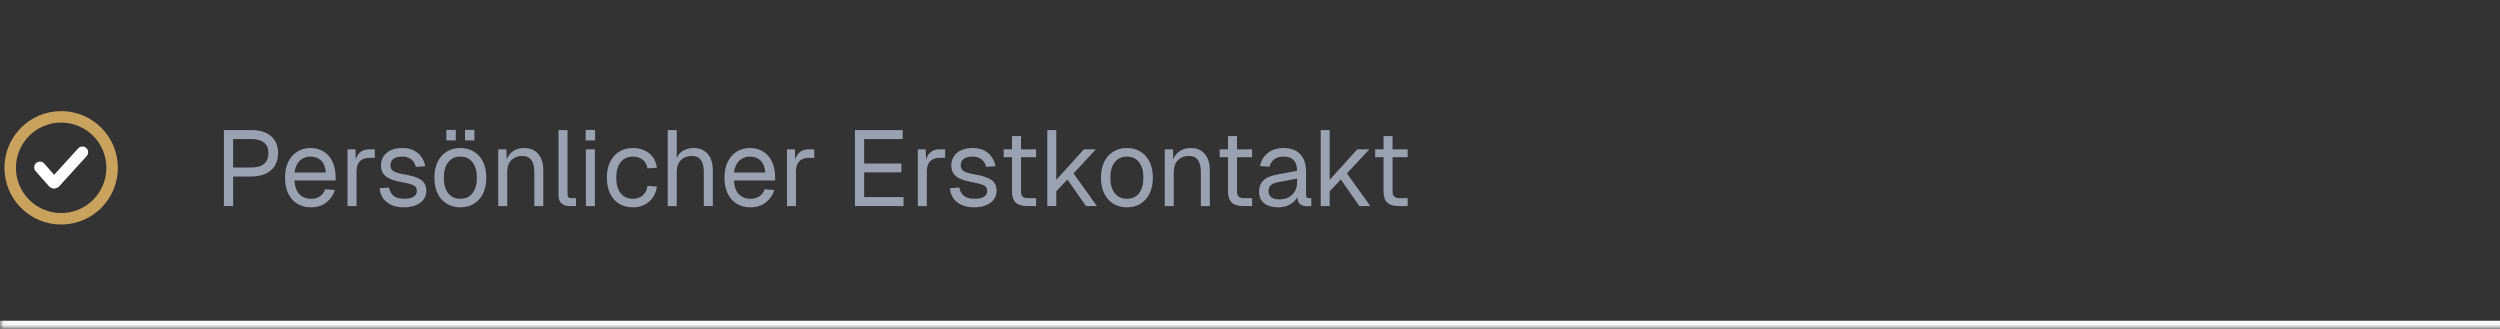
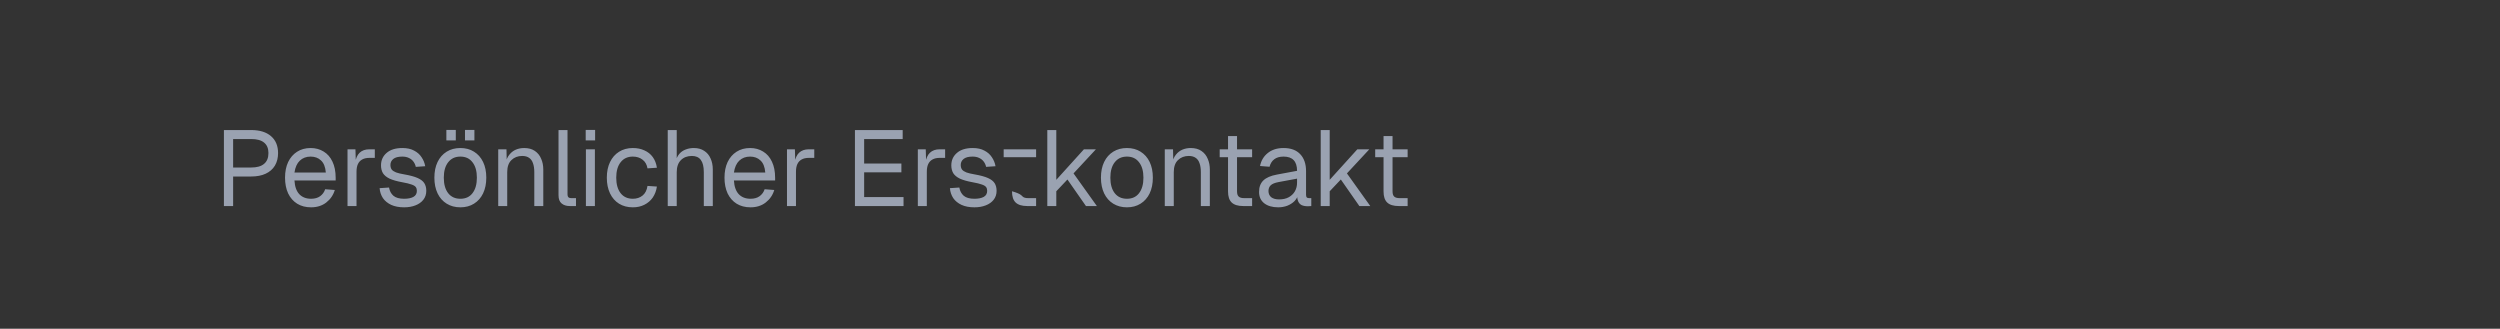
<svg xmlns="http://www.w3.org/2000/svg" width="327" height="43" viewBox="0 0 327 43" fill="none">
  <rect x="0" y="0" width="327" height="43" fill="#333333" stroke="none" />
  <mask id="path-1-inside-1_7242_15758" fill="white">
    <path d="M0 0.95H344V42.95H0V0.95Z" />
  </mask>
-   <path d="M344 42.95V41.95H0V42.95V43.95H344V42.95Z" fill="white" mask="url(#path-1-inside-1_7242_15758)" />
  <g clip-path="url(#clip0_7242_15758)">
-     <path d="M8 28.617C11.682 28.617 14.666 25.632 14.666 21.95C14.666 18.268 11.682 15.284 8 15.284C4.318 15.284 1.333 18.268 1.333 21.95C1.333 25.632 4.318 28.617 8 28.617Z" stroke="#C9A35D" stroke-width="1.5" stroke-linecap="round" />
-     <path d="M5.223 21.888L6.965 23.863C7.023 23.929 7.126 23.93 7.186 23.865L10.778 19.913" stroke="white" stroke-width="1.5" stroke-linecap="round" />
-   </g>
-   <path d="M29.288 26.95V17.01H32.858C33.969 17.01 34.832 17.276 35.448 17.808C36.064 18.34 36.372 19.078 36.372 20.02C36.372 20.655 36.232 21.206 35.952 21.672C35.672 22.13 35.271 22.48 34.748 22.722C34.225 22.965 33.595 23.086 32.858 23.086H30.492V26.95H29.288ZM30.492 21.91H32.858C33.605 21.91 34.165 21.752 34.538 21.434C34.921 21.117 35.112 20.645 35.112 20.02C35.112 19.413 34.921 18.956 34.538 18.648C34.165 18.34 33.605 18.186 32.858 18.186H30.492V21.91ZM40.685 27.118C39.985 27.118 39.378 26.959 38.865 26.642C38.361 26.325 37.969 25.877 37.689 25.298C37.418 24.71 37.283 24.024 37.283 23.24C37.283 22.456 37.418 21.775 37.689 21.196C37.969 20.617 38.356 20.169 38.851 19.852C39.355 19.526 39.948 19.362 40.629 19.362C41.273 19.362 41.842 19.516 42.337 19.824C42.832 20.123 43.214 20.561 43.485 21.14C43.765 21.719 43.905 22.424 43.905 23.254V23.604H38.515C38.562 24.398 38.772 24.995 39.145 25.396C39.528 25.797 40.041 25.998 40.685 25.998C41.17 25.998 41.567 25.886 41.875 25.662C42.192 25.429 42.412 25.125 42.533 24.752L43.793 24.85C43.597 25.513 43.224 26.059 42.673 26.488C42.132 26.908 41.469 27.118 40.685 27.118ZM38.515 22.568H42.617C42.561 21.849 42.351 21.322 41.987 20.986C41.632 20.65 41.18 20.482 40.629 20.482C40.06 20.482 39.588 20.66 39.215 21.014C38.851 21.36 38.618 21.878 38.515 22.568ZM45.456 26.95V19.53H46.492L46.548 21.406L46.436 21.364C46.529 20.73 46.73 20.267 47.038 19.978C47.355 19.68 47.775 19.53 48.298 19.53H49.026V20.65H48.312C47.939 20.65 47.626 20.72 47.374 20.86C47.131 20.991 46.945 21.192 46.814 21.462C46.693 21.724 46.632 22.059 46.632 22.47V26.95H45.456ZM52.86 27.118C52.197 27.118 51.633 27.011 51.166 26.796C50.709 26.581 50.349 26.288 50.088 25.914C49.836 25.532 49.691 25.098 49.654 24.612L50.886 24.528C50.961 24.976 51.152 25.335 51.46 25.606C51.768 25.867 52.235 25.998 52.86 25.998C53.364 25.998 53.765 25.919 54.064 25.76C54.372 25.592 54.526 25.326 54.526 24.962C54.526 24.766 54.479 24.603 54.386 24.472C54.293 24.341 54.111 24.23 53.84 24.136C53.569 24.034 53.168 23.936 52.636 23.842C51.927 23.712 51.367 23.553 50.956 23.366C50.555 23.17 50.265 22.932 50.088 22.652C49.92 22.363 49.836 22.022 49.836 21.63C49.836 20.968 50.079 20.426 50.564 20.006C51.049 19.577 51.74 19.362 52.636 19.362C53.243 19.362 53.751 19.474 54.162 19.698C54.582 19.913 54.909 20.202 55.142 20.566C55.385 20.921 55.543 21.313 55.618 21.742L54.386 21.826C54.33 21.565 54.227 21.336 54.078 21.14C53.929 20.935 53.733 20.776 53.49 20.664C53.247 20.543 52.958 20.482 52.622 20.482C52.09 20.482 51.698 20.585 51.446 20.79C51.194 20.995 51.068 21.257 51.068 21.574C51.068 21.817 51.124 22.017 51.236 22.176C51.357 22.326 51.549 22.451 51.81 22.554C52.071 22.648 52.421 22.732 52.86 22.806C53.616 22.937 54.204 23.096 54.624 23.282C55.044 23.469 55.338 23.698 55.506 23.968C55.674 24.239 55.758 24.57 55.758 24.962C55.758 25.419 55.627 25.811 55.366 26.138C55.114 26.456 54.769 26.698 54.33 26.866C53.901 27.034 53.411 27.118 52.86 27.118ZM60.219 27.118C59.538 27.118 58.941 26.959 58.427 26.642C57.914 26.325 57.517 25.877 57.237 25.298C56.957 24.71 56.817 24.024 56.817 23.24C56.817 22.447 56.957 21.761 57.237 21.182C57.517 20.604 57.914 20.155 58.427 19.838C58.941 19.521 59.538 19.362 60.219 19.362C60.901 19.362 61.493 19.521 61.997 19.838C62.511 20.155 62.907 20.604 63.187 21.182C63.467 21.761 63.607 22.447 63.607 23.24C63.607 24.024 63.467 24.71 63.187 25.298C62.907 25.877 62.511 26.325 61.997 26.642C61.493 26.959 60.901 27.118 60.219 27.118ZM60.219 25.998C60.901 25.998 61.428 25.756 61.801 25.27C62.184 24.776 62.375 24.099 62.375 23.24C62.375 22.381 62.184 21.709 61.801 21.224C61.428 20.73 60.901 20.482 60.219 20.482C59.538 20.482 59.006 20.73 58.623 21.224C58.24 21.709 58.049 22.381 58.049 23.24C58.049 24.099 58.24 24.776 58.623 25.27C59.006 25.756 59.538 25.998 60.219 25.998ZM58.385 18.368V16.996H59.617V18.368H58.385ZM60.821 18.368V16.996H62.053V18.368H60.821ZM65.168 26.95V19.53H66.246L66.288 21.42L66.148 21.294C66.241 20.855 66.404 20.496 66.638 20.216C66.871 19.927 67.151 19.712 67.478 19.572C67.814 19.432 68.173 19.362 68.556 19.362C69.125 19.362 69.592 19.488 69.956 19.74C70.329 19.992 70.605 20.333 70.782 20.762C70.969 21.182 71.062 21.654 71.062 22.176V26.95H69.886V22.512C69.886 22.055 69.83 21.672 69.718 21.364C69.615 21.047 69.447 20.809 69.214 20.65C68.981 20.482 68.677 20.398 68.304 20.398C67.734 20.398 67.263 20.58 66.89 20.944C66.526 21.299 66.344 21.822 66.344 22.512V26.95H65.168ZM74.511 26.95C74.082 26.95 73.732 26.838 73.462 26.614C73.191 26.39 73.055 26.035 73.055 25.55V17.01H74.231V25.452C74.231 25.602 74.269 25.718 74.344 25.802C74.427 25.877 74.544 25.914 74.694 25.914H75.338V26.95H74.511ZM76.636 26.95V19.53H77.812V26.95H76.636ZM76.609 18.368V16.996H77.841V18.368H76.609ZM82.774 27.118C82.083 27.118 81.481 26.959 80.968 26.642C80.464 26.325 80.072 25.877 79.792 25.298C79.512 24.71 79.372 24.024 79.372 23.24C79.372 22.456 79.512 21.775 79.792 21.196C80.072 20.617 80.464 20.169 80.968 19.852C81.481 19.526 82.083 19.362 82.774 19.362C83.343 19.362 83.847 19.465 84.286 19.67C84.734 19.866 85.098 20.155 85.378 20.538C85.658 20.921 85.84 21.387 85.924 21.938L84.692 22.022C84.608 21.527 84.393 21.149 84.048 20.888C83.703 20.617 83.278 20.482 82.774 20.482C82.093 20.482 81.561 20.73 81.178 21.224C80.795 21.709 80.604 22.381 80.604 23.24C80.604 24.099 80.795 24.776 81.178 25.27C81.561 25.756 82.093 25.998 82.774 25.998C83.278 25.998 83.703 25.858 84.048 25.578C84.393 25.298 84.608 24.878 84.692 24.318L85.924 24.402C85.84 24.953 85.658 25.433 85.378 25.844C85.098 26.245 84.734 26.558 84.286 26.782C83.847 27.006 83.343 27.118 82.774 27.118ZM87.34 26.95V17.01H88.516V21.168L88.376 21.14C88.469 20.73 88.628 20.393 88.852 20.132C89.076 19.871 89.351 19.68 89.678 19.558C90.004 19.427 90.364 19.362 90.756 19.362C91.288 19.362 91.736 19.483 92.1 19.726C92.473 19.959 92.753 20.291 92.94 20.72C93.136 21.14 93.234 21.625 93.234 22.176V26.95H92.058V22.512C92.058 21.794 91.927 21.262 91.666 20.916C91.414 20.571 91.026 20.398 90.504 20.398C89.906 20.398 89.426 20.58 89.062 20.944C88.698 21.308 88.516 21.835 88.516 22.526V26.95H87.34ZM98.166 27.118C97.466 27.118 96.86 26.959 96.346 26.642C95.842 26.325 95.45 25.877 95.17 25.298C94.9 24.71 94.764 24.024 94.764 23.24C94.764 22.456 94.9 21.775 95.17 21.196C95.45 20.617 95.838 20.169 96.332 19.852C96.836 19.526 97.429 19.362 98.11 19.362C98.754 19.362 99.324 19.516 99.818 19.824C100.313 20.123 100.696 20.561 100.966 21.14C101.246 21.719 101.386 22.424 101.386 23.254V23.604H95.996C96.043 24.398 96.253 24.995 96.626 25.396C97.009 25.797 97.522 25.998 98.166 25.998C98.652 25.998 99.048 25.886 99.356 25.662C99.674 25.429 99.893 25.125 100.014 24.752L101.274 24.85C101.078 25.513 100.705 26.059 100.154 26.488C99.613 26.908 98.95 27.118 98.166 27.118ZM95.996 22.568H100.098C100.042 21.849 99.832 21.322 99.468 20.986C99.114 20.65 98.661 20.482 98.11 20.482C97.541 20.482 97.07 20.66 96.696 21.014C96.332 21.36 96.099 21.878 95.996 22.568ZM102.937 26.95V19.53H103.973L104.029 21.406L103.917 21.364C104.011 20.73 104.211 20.267 104.519 19.978C104.837 19.68 105.257 19.53 105.779 19.53H106.507V20.65H105.793C105.42 20.65 105.107 20.72 104.855 20.86C104.613 20.991 104.426 21.192 104.295 21.462C104.174 21.724 104.113 22.059 104.113 22.47V26.95H102.937ZM111.826 26.95V17.01H118.07V18.186H113.03V21.392H117.902V22.54H113.03V25.774H118.182V26.95H111.826ZM120.052 26.95V19.53H121.088L121.144 21.406L121.032 21.364C121.125 20.73 121.326 20.267 121.634 19.978C121.951 19.68 122.371 19.53 122.894 19.53H123.622V20.65H122.908C122.534 20.65 122.222 20.72 121.97 20.86C121.727 20.991 121.54 21.192 121.41 21.462C121.288 21.724 121.228 22.059 121.228 22.47V26.95H120.052ZM127.456 27.118C126.793 27.118 126.228 27.011 125.762 26.796C125.304 26.581 124.945 26.288 124.684 25.914C124.432 25.532 124.287 25.098 124.25 24.612L125.482 24.528C125.556 24.976 125.748 25.335 126.056 25.606C126.364 25.867 126.83 25.998 127.456 25.998C127.96 25.998 128.361 25.919 128.66 25.76C128.968 25.592 129.122 25.326 129.122 24.962C129.122 24.766 129.075 24.603 128.982 24.472C128.888 24.341 128.706 24.23 128.436 24.136C128.165 24.034 127.764 23.936 127.232 23.842C126.522 23.712 125.962 23.553 125.552 23.366C125.15 23.17 124.861 22.932 124.684 22.652C124.516 22.363 124.432 22.022 124.432 21.63C124.432 20.968 124.674 20.426 125.16 20.006C125.645 19.577 126.336 19.362 127.232 19.362C127.838 19.362 128.347 19.474 128.758 19.698C129.178 19.913 129.504 20.202 129.738 20.566C129.98 20.921 130.139 21.313 130.214 21.742L128.982 21.826C128.926 21.565 128.823 21.336 128.674 21.14C128.524 20.935 128.328 20.776 128.086 20.664C127.843 20.543 127.554 20.482 127.218 20.482C126.686 20.482 126.294 20.585 126.042 20.79C125.79 20.995 125.664 21.257 125.664 21.574C125.664 21.817 125.72 22.017 125.832 22.176C125.953 22.326 126.144 22.451 126.406 22.554C126.667 22.648 127.017 22.732 127.456 22.806C128.212 22.937 128.8 23.096 129.22 23.282C129.64 23.469 129.934 23.698 130.102 23.968C130.27 24.239 130.354 24.57 130.354 24.962C130.354 25.419 130.223 25.811 129.962 26.138C129.71 26.456 129.364 26.698 128.926 26.866C128.496 27.034 128.006 27.118 127.456 27.118ZM134.346 26.95C133.674 26.95 133.174 26.796 132.848 26.488C132.53 26.18 132.372 25.7 132.372 25.046V17.794H133.548V25.018C133.548 25.354 133.622 25.587 133.772 25.718C133.921 25.849 134.15 25.914 134.458 25.914H135.522V26.95H134.346ZM131.28 20.566V19.53H135.522V20.566H131.28ZM136.988 26.95V17.01H138.164V23.52L141.776 19.53H143.344L140.418 22.68L143.47 26.95H142.042L139.62 23.478L138.164 25.018V26.95H136.988ZM147.405 27.118C146.723 27.118 146.126 26.959 145.613 26.642C145.099 26.325 144.703 25.877 144.423 25.298C144.143 24.71 144.003 24.024 144.003 23.24C144.003 22.447 144.143 21.761 144.423 21.182C144.703 20.604 145.099 20.155 145.613 19.838C146.126 19.521 146.723 19.362 147.405 19.362C148.086 19.362 148.679 19.521 149.183 19.838C149.696 20.155 150.093 20.604 150.373 21.182C150.653 21.761 150.793 22.447 150.793 23.24C150.793 24.024 150.653 24.71 150.373 25.298C150.093 25.877 149.696 26.325 149.183 26.642C148.679 26.959 148.086 27.118 147.405 27.118ZM147.405 25.998C148.086 25.998 148.613 25.756 148.987 25.27C149.369 24.776 149.561 24.099 149.561 23.24C149.561 22.381 149.369 21.709 148.987 21.224C148.613 20.73 148.086 20.482 147.405 20.482C146.723 20.482 146.191 20.73 145.809 21.224C145.426 21.709 145.235 22.381 145.235 23.24C145.235 24.099 145.426 24.776 145.809 25.27C146.191 25.756 146.723 25.998 147.405 25.998ZM152.353 26.95V19.53H153.431L153.473 21.42L153.333 21.294C153.427 20.855 153.59 20.496 153.823 20.216C154.057 19.927 154.337 19.712 154.663 19.572C154.999 19.432 155.359 19.362 155.741 19.362C156.311 19.362 156.777 19.488 157.141 19.74C157.515 19.992 157.79 20.333 157.967 20.762C158.154 21.182 158.247 21.654 158.247 22.176V26.95H157.071V22.512C157.071 22.055 157.015 21.672 156.903 21.364C156.801 21.047 156.633 20.809 156.399 20.65C156.166 20.482 155.863 20.398 155.489 20.398C154.92 20.398 154.449 20.58 154.075 20.944C153.711 21.299 153.529 21.822 153.529 22.512V26.95H152.353ZM162.601 26.95C161.929 26.95 161.43 26.796 161.103 26.488C160.786 26.18 160.627 25.7 160.627 25.046V17.794H161.803V25.018C161.803 25.354 161.878 25.587 162.027 25.718C162.177 25.849 162.405 25.914 162.713 25.914H163.777V26.95H162.601ZM159.535 20.566V19.53H163.777V20.566H159.535ZM167.191 27.118C166.426 27.118 165.815 26.941 165.357 26.586C164.909 26.232 164.685 25.737 164.685 25.102C164.685 24.468 164.872 23.968 165.245 23.604C165.619 23.24 166.211 22.983 167.023 22.834L169.655 22.344C169.655 21.719 169.506 21.252 169.207 20.944C168.918 20.636 168.479 20.482 167.891 20.482C167.378 20.482 166.972 20.599 166.673 20.832C166.375 21.056 166.169 21.383 166.057 21.812L164.811 21.714C164.951 21.014 165.287 20.45 165.819 20.02C166.361 19.581 167.051 19.362 167.891 19.362C168.843 19.362 169.571 19.633 170.075 20.174C170.579 20.706 170.831 21.444 170.831 22.386V25.452C170.831 25.62 170.859 25.741 170.915 25.816C170.981 25.881 171.083 25.914 171.223 25.914H171.517V26.95C171.48 26.959 171.419 26.964 171.335 26.964C171.251 26.974 171.163 26.978 171.069 26.978C170.733 26.978 170.458 26.927 170.243 26.824C170.038 26.712 169.889 26.544 169.795 26.32C169.702 26.087 169.655 25.784 169.655 25.41L169.795 25.438C169.73 25.756 169.571 26.045 169.319 26.306C169.067 26.558 168.755 26.759 168.381 26.908C168.008 27.048 167.611 27.118 167.191 27.118ZM167.303 26.082C167.798 26.082 168.218 25.989 168.563 25.802C168.918 25.606 169.189 25.345 169.375 25.018C169.562 24.682 169.655 24.309 169.655 23.898V23.366L167.247 23.814C166.743 23.907 166.393 24.052 166.197 24.248C166.011 24.435 165.917 24.682 165.917 24.99C165.917 25.335 166.039 25.606 166.281 25.802C166.533 25.989 166.874 26.082 167.303 26.082ZM172.749 26.95V17.01H173.925V23.52L177.537 19.53H179.105L176.179 22.68L179.231 26.95H177.803L175.381 23.478L173.925 25.018V26.95H172.749ZM182.942 26.95C182.27 26.95 181.771 26.796 181.444 26.488C181.127 26.18 180.968 25.7 180.968 25.046V17.794H182.144V25.018C182.144 25.354 182.219 25.587 182.368 25.718C182.518 25.849 182.746 25.914 183.054 25.914H184.118V26.95H182.942ZM179.876 20.566V19.53H184.118V20.566H179.876Z" fill="#9AA2B1" />
+     </g>
+   <path d="M29.288 26.95V17.01H32.858C33.969 17.01 34.832 17.276 35.448 17.808C36.064 18.34 36.372 19.078 36.372 20.02C36.372 20.655 36.232 21.206 35.952 21.672C35.672 22.13 35.271 22.48 34.748 22.722C34.225 22.965 33.595 23.086 32.858 23.086H30.492V26.95H29.288ZM30.492 21.91H32.858C33.605 21.91 34.165 21.752 34.538 21.434C34.921 21.117 35.112 20.645 35.112 20.02C35.112 19.413 34.921 18.956 34.538 18.648C34.165 18.34 33.605 18.186 32.858 18.186H30.492V21.91ZM40.685 27.118C39.985 27.118 39.378 26.959 38.865 26.642C38.361 26.325 37.969 25.877 37.689 25.298C37.418 24.71 37.283 24.024 37.283 23.24C37.283 22.456 37.418 21.775 37.689 21.196C37.969 20.617 38.356 20.169 38.851 19.852C39.355 19.526 39.948 19.362 40.629 19.362C41.273 19.362 41.842 19.516 42.337 19.824C42.832 20.123 43.214 20.561 43.485 21.14C43.765 21.719 43.905 22.424 43.905 23.254V23.604H38.515C38.562 24.398 38.772 24.995 39.145 25.396C39.528 25.797 40.041 25.998 40.685 25.998C41.17 25.998 41.567 25.886 41.875 25.662C42.192 25.429 42.412 25.125 42.533 24.752L43.793 24.85C43.597 25.513 43.224 26.059 42.673 26.488C42.132 26.908 41.469 27.118 40.685 27.118ZM38.515 22.568H42.617C42.561 21.849 42.351 21.322 41.987 20.986C41.632 20.65 41.18 20.482 40.629 20.482C40.06 20.482 39.588 20.66 39.215 21.014C38.851 21.36 38.618 21.878 38.515 22.568ZM45.456 26.95V19.53H46.492L46.548 21.406L46.436 21.364C46.529 20.73 46.73 20.267 47.038 19.978C47.355 19.68 47.775 19.53 48.298 19.53H49.026V20.65H48.312C47.939 20.65 47.626 20.72 47.374 20.86C47.131 20.991 46.945 21.192 46.814 21.462C46.693 21.724 46.632 22.059 46.632 22.47V26.95H45.456ZM52.86 27.118C52.197 27.118 51.633 27.011 51.166 26.796C50.709 26.581 50.349 26.288 50.088 25.914C49.836 25.532 49.691 25.098 49.654 24.612L50.886 24.528C50.961 24.976 51.152 25.335 51.46 25.606C51.768 25.867 52.235 25.998 52.86 25.998C53.364 25.998 53.765 25.919 54.064 25.76C54.372 25.592 54.526 25.326 54.526 24.962C54.526 24.766 54.479 24.603 54.386 24.472C54.293 24.341 54.111 24.23 53.84 24.136C53.569 24.034 53.168 23.936 52.636 23.842C51.927 23.712 51.367 23.553 50.956 23.366C50.555 23.17 50.265 22.932 50.088 22.652C49.92 22.363 49.836 22.022 49.836 21.63C49.836 20.968 50.079 20.426 50.564 20.006C51.049 19.577 51.74 19.362 52.636 19.362C53.243 19.362 53.751 19.474 54.162 19.698C54.582 19.913 54.909 20.202 55.142 20.566C55.385 20.921 55.543 21.313 55.618 21.742L54.386 21.826C54.33 21.565 54.227 21.336 54.078 21.14C53.929 20.935 53.733 20.776 53.49 20.664C53.247 20.543 52.958 20.482 52.622 20.482C52.09 20.482 51.698 20.585 51.446 20.79C51.194 20.995 51.068 21.257 51.068 21.574C51.068 21.817 51.124 22.017 51.236 22.176C51.357 22.326 51.549 22.451 51.81 22.554C52.071 22.648 52.421 22.732 52.86 22.806C53.616 22.937 54.204 23.096 54.624 23.282C55.044 23.469 55.338 23.698 55.506 23.968C55.674 24.239 55.758 24.57 55.758 24.962C55.758 25.419 55.627 25.811 55.366 26.138C55.114 26.456 54.769 26.698 54.33 26.866C53.901 27.034 53.411 27.118 52.86 27.118ZM60.219 27.118C59.538 27.118 58.941 26.959 58.427 26.642C57.914 26.325 57.517 25.877 57.237 25.298C56.957 24.71 56.817 24.024 56.817 23.24C56.817 22.447 56.957 21.761 57.237 21.182C57.517 20.604 57.914 20.155 58.427 19.838C58.941 19.521 59.538 19.362 60.219 19.362C60.901 19.362 61.493 19.521 61.997 19.838C62.511 20.155 62.907 20.604 63.187 21.182C63.467 21.761 63.607 22.447 63.607 23.24C63.607 24.024 63.467 24.71 63.187 25.298C62.907 25.877 62.511 26.325 61.997 26.642C61.493 26.959 60.901 27.118 60.219 27.118ZM60.219 25.998C60.901 25.998 61.428 25.756 61.801 25.27C62.184 24.776 62.375 24.099 62.375 23.24C62.375 22.381 62.184 21.709 61.801 21.224C61.428 20.73 60.901 20.482 60.219 20.482C59.538 20.482 59.006 20.73 58.623 21.224C58.24 21.709 58.049 22.381 58.049 23.24C58.049 24.099 58.24 24.776 58.623 25.27C59.006 25.756 59.538 25.998 60.219 25.998ZM58.385 18.368V16.996H59.617V18.368H58.385ZM60.821 18.368V16.996H62.053V18.368H60.821ZM65.168 26.95V19.53H66.246L66.288 21.42L66.148 21.294C66.241 20.855 66.404 20.496 66.638 20.216C66.871 19.927 67.151 19.712 67.478 19.572C67.814 19.432 68.173 19.362 68.556 19.362C69.125 19.362 69.592 19.488 69.956 19.74C70.329 19.992 70.605 20.333 70.782 20.762C70.969 21.182 71.062 21.654 71.062 22.176V26.95H69.886V22.512C69.886 22.055 69.83 21.672 69.718 21.364C69.615 21.047 69.447 20.809 69.214 20.65C68.981 20.482 68.677 20.398 68.304 20.398C67.734 20.398 67.263 20.58 66.89 20.944C66.526 21.299 66.344 21.822 66.344 22.512V26.95H65.168ZM74.511 26.95C74.082 26.95 73.732 26.838 73.462 26.614C73.191 26.39 73.055 26.035 73.055 25.55V17.01H74.231V25.452C74.231 25.602 74.269 25.718 74.344 25.802C74.427 25.877 74.544 25.914 74.694 25.914H75.338V26.95H74.511ZM76.636 26.95V19.53H77.812V26.95H76.636ZM76.609 18.368V16.996H77.841V18.368H76.609ZM82.774 27.118C82.083 27.118 81.481 26.959 80.968 26.642C80.464 26.325 80.072 25.877 79.792 25.298C79.512 24.71 79.372 24.024 79.372 23.24C79.372 22.456 79.512 21.775 79.792 21.196C80.072 20.617 80.464 20.169 80.968 19.852C81.481 19.526 82.083 19.362 82.774 19.362C83.343 19.362 83.847 19.465 84.286 19.67C84.734 19.866 85.098 20.155 85.378 20.538C85.658 20.921 85.84 21.387 85.924 21.938L84.692 22.022C84.608 21.527 84.393 21.149 84.048 20.888C83.703 20.617 83.278 20.482 82.774 20.482C82.093 20.482 81.561 20.73 81.178 21.224C80.795 21.709 80.604 22.381 80.604 23.24C80.604 24.099 80.795 24.776 81.178 25.27C81.561 25.756 82.093 25.998 82.774 25.998C83.278 25.998 83.703 25.858 84.048 25.578C84.393 25.298 84.608 24.878 84.692 24.318L85.924 24.402C85.84 24.953 85.658 25.433 85.378 25.844C85.098 26.245 84.734 26.558 84.286 26.782C83.847 27.006 83.343 27.118 82.774 27.118ZM87.34 26.95V17.01H88.516V21.168L88.376 21.14C88.469 20.73 88.628 20.393 88.852 20.132C89.076 19.871 89.351 19.68 89.678 19.558C90.004 19.427 90.364 19.362 90.756 19.362C91.288 19.362 91.736 19.483 92.1 19.726C92.473 19.959 92.753 20.291 92.94 20.72C93.136 21.14 93.234 21.625 93.234 22.176V26.95H92.058V22.512C92.058 21.794 91.927 21.262 91.666 20.916C91.414 20.571 91.026 20.398 90.504 20.398C89.906 20.398 89.426 20.58 89.062 20.944C88.698 21.308 88.516 21.835 88.516 22.526V26.95H87.34ZM98.166 27.118C97.466 27.118 96.86 26.959 96.346 26.642C95.842 26.325 95.45 25.877 95.17 25.298C94.9 24.71 94.764 24.024 94.764 23.24C94.764 22.456 94.9 21.775 95.17 21.196C95.45 20.617 95.838 20.169 96.332 19.852C96.836 19.526 97.429 19.362 98.11 19.362C98.754 19.362 99.324 19.516 99.818 19.824C100.313 20.123 100.696 20.561 100.966 21.14C101.246 21.719 101.386 22.424 101.386 23.254V23.604H95.996C96.043 24.398 96.253 24.995 96.626 25.396C97.009 25.797 97.522 25.998 98.166 25.998C98.652 25.998 99.048 25.886 99.356 25.662C99.674 25.429 99.893 25.125 100.014 24.752L101.274 24.85C101.078 25.513 100.705 26.059 100.154 26.488C99.613 26.908 98.95 27.118 98.166 27.118ZM95.996 22.568H100.098C100.042 21.849 99.832 21.322 99.468 20.986C99.114 20.65 98.661 20.482 98.11 20.482C97.541 20.482 97.07 20.66 96.696 21.014C96.332 21.36 96.099 21.878 95.996 22.568ZM102.937 26.95V19.53H103.973L104.029 21.406L103.917 21.364C104.011 20.73 104.211 20.267 104.519 19.978C104.837 19.68 105.257 19.53 105.779 19.53H106.507V20.65H105.793C105.42 20.65 105.107 20.72 104.855 20.86C104.613 20.991 104.426 21.192 104.295 21.462C104.174 21.724 104.113 22.059 104.113 22.47V26.95H102.937ZM111.826 26.95V17.01H118.07V18.186H113.03V21.392H117.902V22.54H113.03V25.774H118.182V26.95H111.826ZM120.052 26.95V19.53H121.088L121.144 21.406L121.032 21.364C121.125 20.73 121.326 20.267 121.634 19.978C121.951 19.68 122.371 19.53 122.894 19.53H123.622V20.65H122.908C122.534 20.65 122.222 20.72 121.97 20.86C121.727 20.991 121.54 21.192 121.41 21.462C121.288 21.724 121.228 22.059 121.228 22.47V26.95H120.052ZM127.456 27.118C126.793 27.118 126.228 27.011 125.762 26.796C125.304 26.581 124.945 26.288 124.684 25.914C124.432 25.532 124.287 25.098 124.25 24.612L125.482 24.528C125.556 24.976 125.748 25.335 126.056 25.606C126.364 25.867 126.83 25.998 127.456 25.998C127.96 25.998 128.361 25.919 128.66 25.76C128.968 25.592 129.122 25.326 129.122 24.962C129.122 24.766 129.075 24.603 128.982 24.472C128.888 24.341 128.706 24.23 128.436 24.136C128.165 24.034 127.764 23.936 127.232 23.842C126.522 23.712 125.962 23.553 125.552 23.366C125.15 23.17 124.861 22.932 124.684 22.652C124.516 22.363 124.432 22.022 124.432 21.63C124.432 20.968 124.674 20.426 125.16 20.006C125.645 19.577 126.336 19.362 127.232 19.362C127.838 19.362 128.347 19.474 128.758 19.698C129.178 19.913 129.504 20.202 129.738 20.566C129.98 20.921 130.139 21.313 130.214 21.742L128.982 21.826C128.926 21.565 128.823 21.336 128.674 21.14C128.524 20.935 128.328 20.776 128.086 20.664C127.843 20.543 127.554 20.482 127.218 20.482C126.686 20.482 126.294 20.585 126.042 20.79C125.79 20.995 125.664 21.257 125.664 21.574C125.664 21.817 125.72 22.017 125.832 22.176C125.953 22.326 126.144 22.451 126.406 22.554C126.667 22.648 127.017 22.732 127.456 22.806C128.212 22.937 128.8 23.096 129.22 23.282C129.64 23.469 129.934 23.698 130.102 23.968C130.27 24.239 130.354 24.57 130.354 24.962C130.354 25.419 130.223 25.811 129.962 26.138C129.71 26.456 129.364 26.698 128.926 26.866C128.496 27.034 128.006 27.118 127.456 27.118ZM134.346 26.95C133.674 26.95 133.174 26.796 132.848 26.488C132.53 26.18 132.372 25.7 132.372 25.046V17.794V25.018C133.548 25.354 133.622 25.587 133.772 25.718C133.921 25.849 134.15 25.914 134.458 25.914H135.522V26.95H134.346ZM131.28 20.566V19.53H135.522V20.566H131.28ZM136.988 26.95V17.01H138.164V23.52L141.776 19.53H143.344L140.418 22.68L143.47 26.95H142.042L139.62 23.478L138.164 25.018V26.95H136.988ZM147.405 27.118C146.723 27.118 146.126 26.959 145.613 26.642C145.099 26.325 144.703 25.877 144.423 25.298C144.143 24.71 144.003 24.024 144.003 23.24C144.003 22.447 144.143 21.761 144.423 21.182C144.703 20.604 145.099 20.155 145.613 19.838C146.126 19.521 146.723 19.362 147.405 19.362C148.086 19.362 148.679 19.521 149.183 19.838C149.696 20.155 150.093 20.604 150.373 21.182C150.653 21.761 150.793 22.447 150.793 23.24C150.793 24.024 150.653 24.71 150.373 25.298C150.093 25.877 149.696 26.325 149.183 26.642C148.679 26.959 148.086 27.118 147.405 27.118ZM147.405 25.998C148.086 25.998 148.613 25.756 148.987 25.27C149.369 24.776 149.561 24.099 149.561 23.24C149.561 22.381 149.369 21.709 148.987 21.224C148.613 20.73 148.086 20.482 147.405 20.482C146.723 20.482 146.191 20.73 145.809 21.224C145.426 21.709 145.235 22.381 145.235 23.24C145.235 24.099 145.426 24.776 145.809 25.27C146.191 25.756 146.723 25.998 147.405 25.998ZM152.353 26.95V19.53H153.431L153.473 21.42L153.333 21.294C153.427 20.855 153.59 20.496 153.823 20.216C154.057 19.927 154.337 19.712 154.663 19.572C154.999 19.432 155.359 19.362 155.741 19.362C156.311 19.362 156.777 19.488 157.141 19.74C157.515 19.992 157.79 20.333 157.967 20.762C158.154 21.182 158.247 21.654 158.247 22.176V26.95H157.071V22.512C157.071 22.055 157.015 21.672 156.903 21.364C156.801 21.047 156.633 20.809 156.399 20.65C156.166 20.482 155.863 20.398 155.489 20.398C154.92 20.398 154.449 20.58 154.075 20.944C153.711 21.299 153.529 21.822 153.529 22.512V26.95H152.353ZM162.601 26.95C161.929 26.95 161.43 26.796 161.103 26.488C160.786 26.18 160.627 25.7 160.627 25.046V17.794H161.803V25.018C161.803 25.354 161.878 25.587 162.027 25.718C162.177 25.849 162.405 25.914 162.713 25.914H163.777V26.95H162.601ZM159.535 20.566V19.53H163.777V20.566H159.535ZM167.191 27.118C166.426 27.118 165.815 26.941 165.357 26.586C164.909 26.232 164.685 25.737 164.685 25.102C164.685 24.468 164.872 23.968 165.245 23.604C165.619 23.24 166.211 22.983 167.023 22.834L169.655 22.344C169.655 21.719 169.506 21.252 169.207 20.944C168.918 20.636 168.479 20.482 167.891 20.482C167.378 20.482 166.972 20.599 166.673 20.832C166.375 21.056 166.169 21.383 166.057 21.812L164.811 21.714C164.951 21.014 165.287 20.45 165.819 20.02C166.361 19.581 167.051 19.362 167.891 19.362C168.843 19.362 169.571 19.633 170.075 20.174C170.579 20.706 170.831 21.444 170.831 22.386V25.452C170.831 25.62 170.859 25.741 170.915 25.816C170.981 25.881 171.083 25.914 171.223 25.914H171.517V26.95C171.48 26.959 171.419 26.964 171.335 26.964C171.251 26.974 171.163 26.978 171.069 26.978C170.733 26.978 170.458 26.927 170.243 26.824C170.038 26.712 169.889 26.544 169.795 26.32C169.702 26.087 169.655 25.784 169.655 25.41L169.795 25.438C169.73 25.756 169.571 26.045 169.319 26.306C169.067 26.558 168.755 26.759 168.381 26.908C168.008 27.048 167.611 27.118 167.191 27.118ZM167.303 26.082C167.798 26.082 168.218 25.989 168.563 25.802C168.918 25.606 169.189 25.345 169.375 25.018C169.562 24.682 169.655 24.309 169.655 23.898V23.366L167.247 23.814C166.743 23.907 166.393 24.052 166.197 24.248C166.011 24.435 165.917 24.682 165.917 24.99C165.917 25.335 166.039 25.606 166.281 25.802C166.533 25.989 166.874 26.082 167.303 26.082ZM172.749 26.95V17.01H173.925V23.52L177.537 19.53H179.105L176.179 22.68L179.231 26.95H177.803L175.381 23.478L173.925 25.018V26.95H172.749ZM182.942 26.95C182.27 26.95 181.771 26.796 181.444 26.488C181.127 26.18 180.968 25.7 180.968 25.046V17.794H182.144V25.018C182.144 25.354 182.219 25.587 182.368 25.718C182.518 25.849 182.746 25.914 183.054 25.914H184.118V26.95H182.942ZM179.876 20.566V19.53H184.118V20.566H179.876Z" fill="#9AA2B1" />
  <defs>
    <clipPath id="clip0_7242_15758">
      <rect width="16" height="16" fill="white" transform="translate(0 13.95)" />
    </clipPath>
  </defs>
</svg>